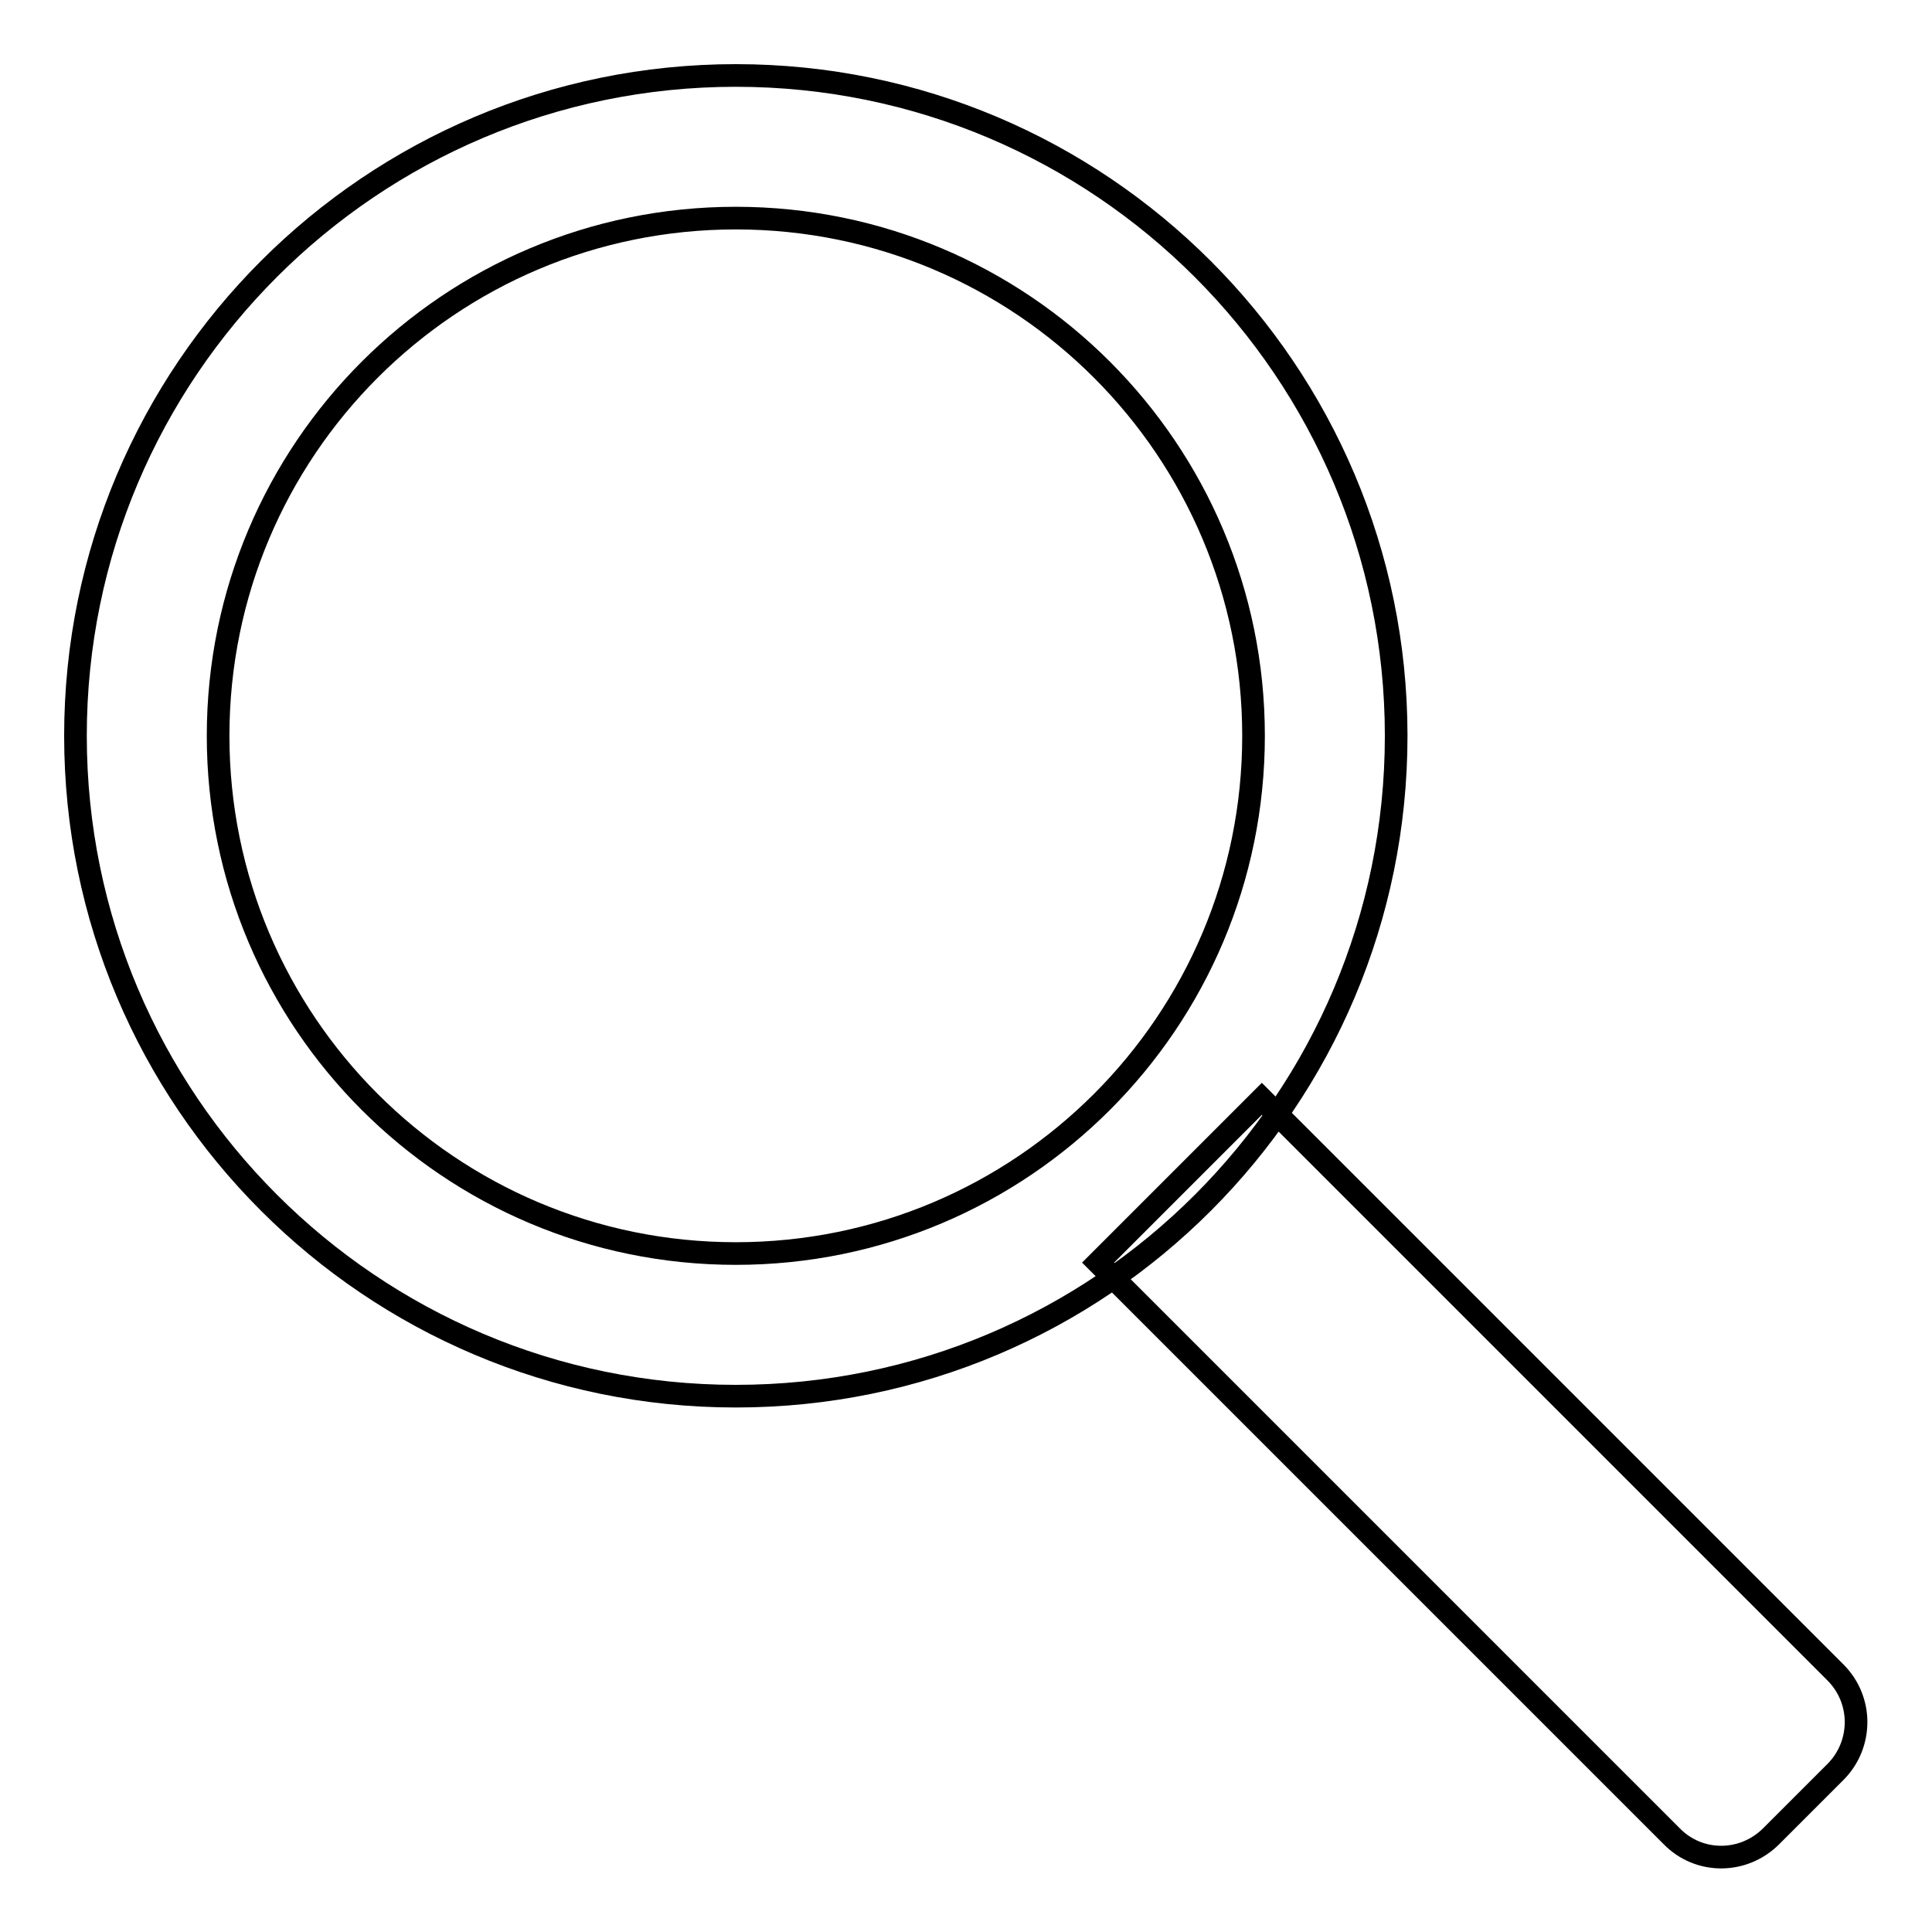
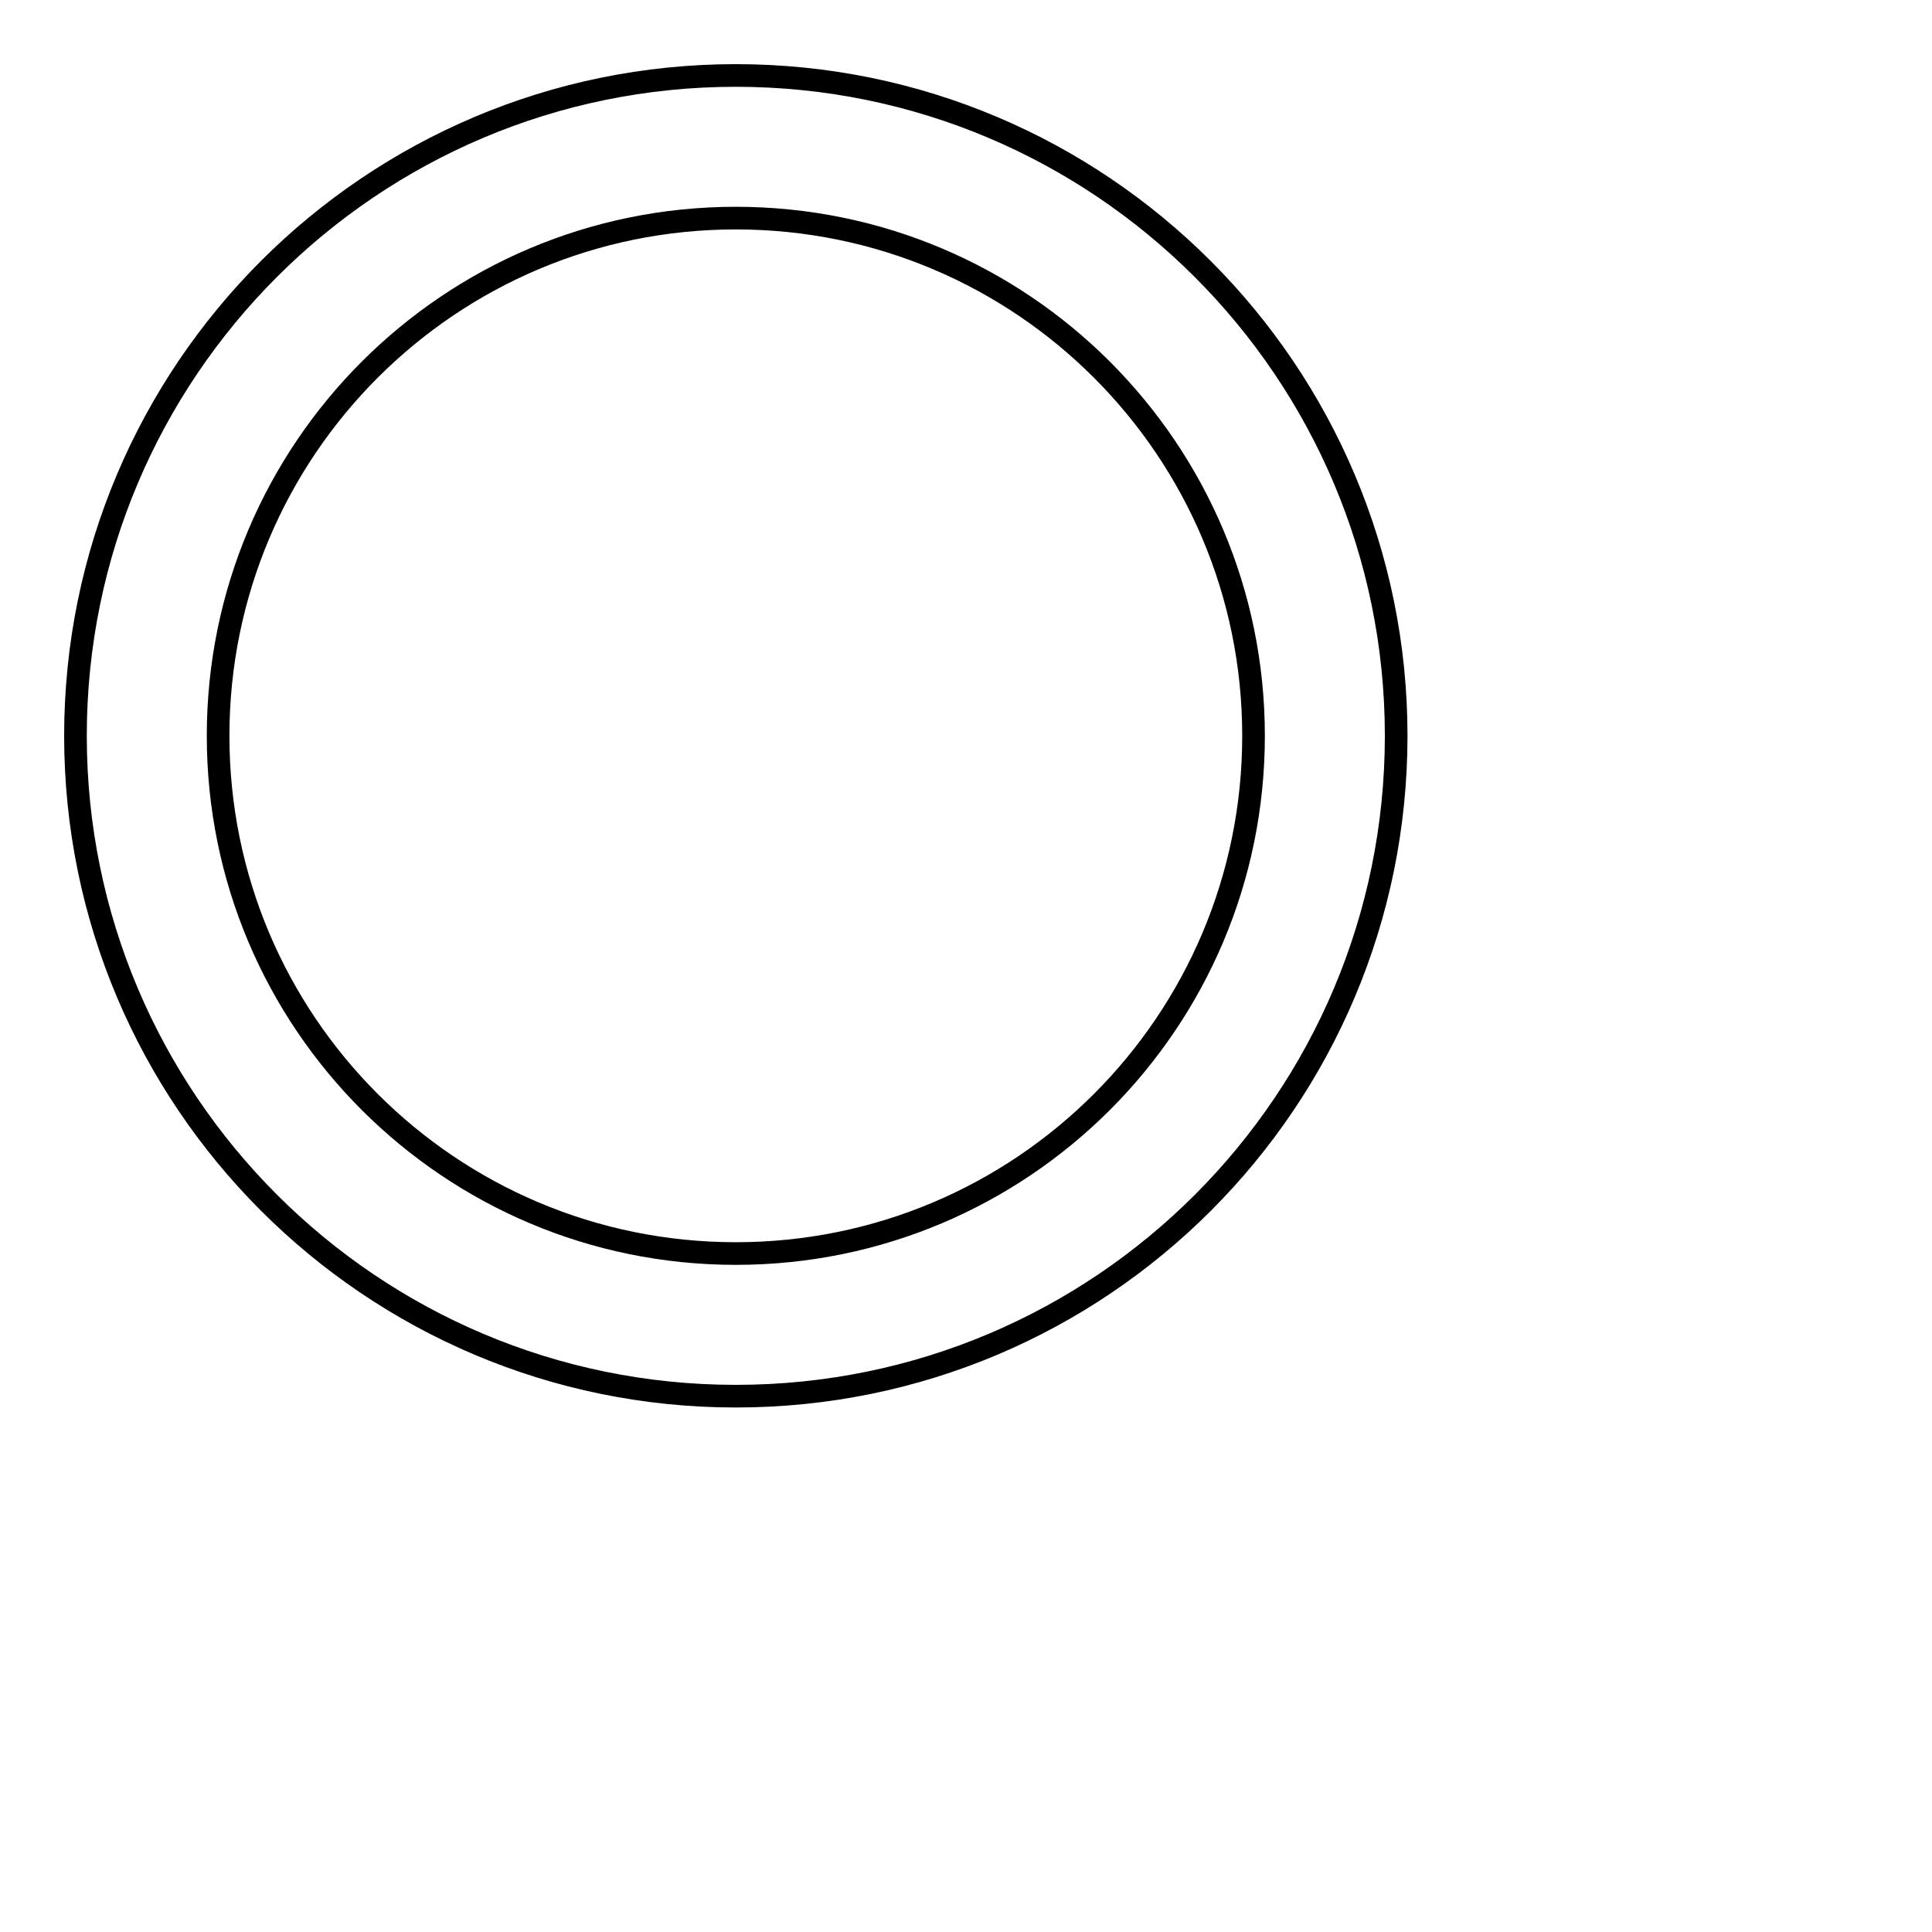
<svg xmlns="http://www.w3.org/2000/svg" version="1.1" x="0px" y="0px" viewBox="0 0 256 256" enable-background="new 0 0 256 256" xml:space="preserve">
  <g>
    <g>
-       <path stroke-width="3" fill-opacity="0" stroke="#000000" d="M145.5,167.3l21.7-21.7l76,76c3.7,3.7,3.6,9.6,0,13.2l-8.5,8.5c-3.7,3.7-9.6,3.7-13.2,0L145.5,167.3L145.5,167.3z" />
      <path stroke-width="3" fill-opacity="0" stroke="#000000" d="M97.5,166.1L97.5,166.1c37.9,0,68.6-30.7,68.6-68.6c0-37.9-30.7-68.6-68.6-68.6c-37.9,0-68.6,30.7-68.6,68.6C28.9,135.4,59.6,166.1,97.5,166.1L97.5,166.1z M97.5,185L97.5,185C49.2,185,10,145.8,10,97.5C10,49.2,49.2,10,97.5,10S185,49.2,185,97.5C185,145.8,145.9,185,97.5,185L97.5,185z" />
    </g>
  </g>
</svg>